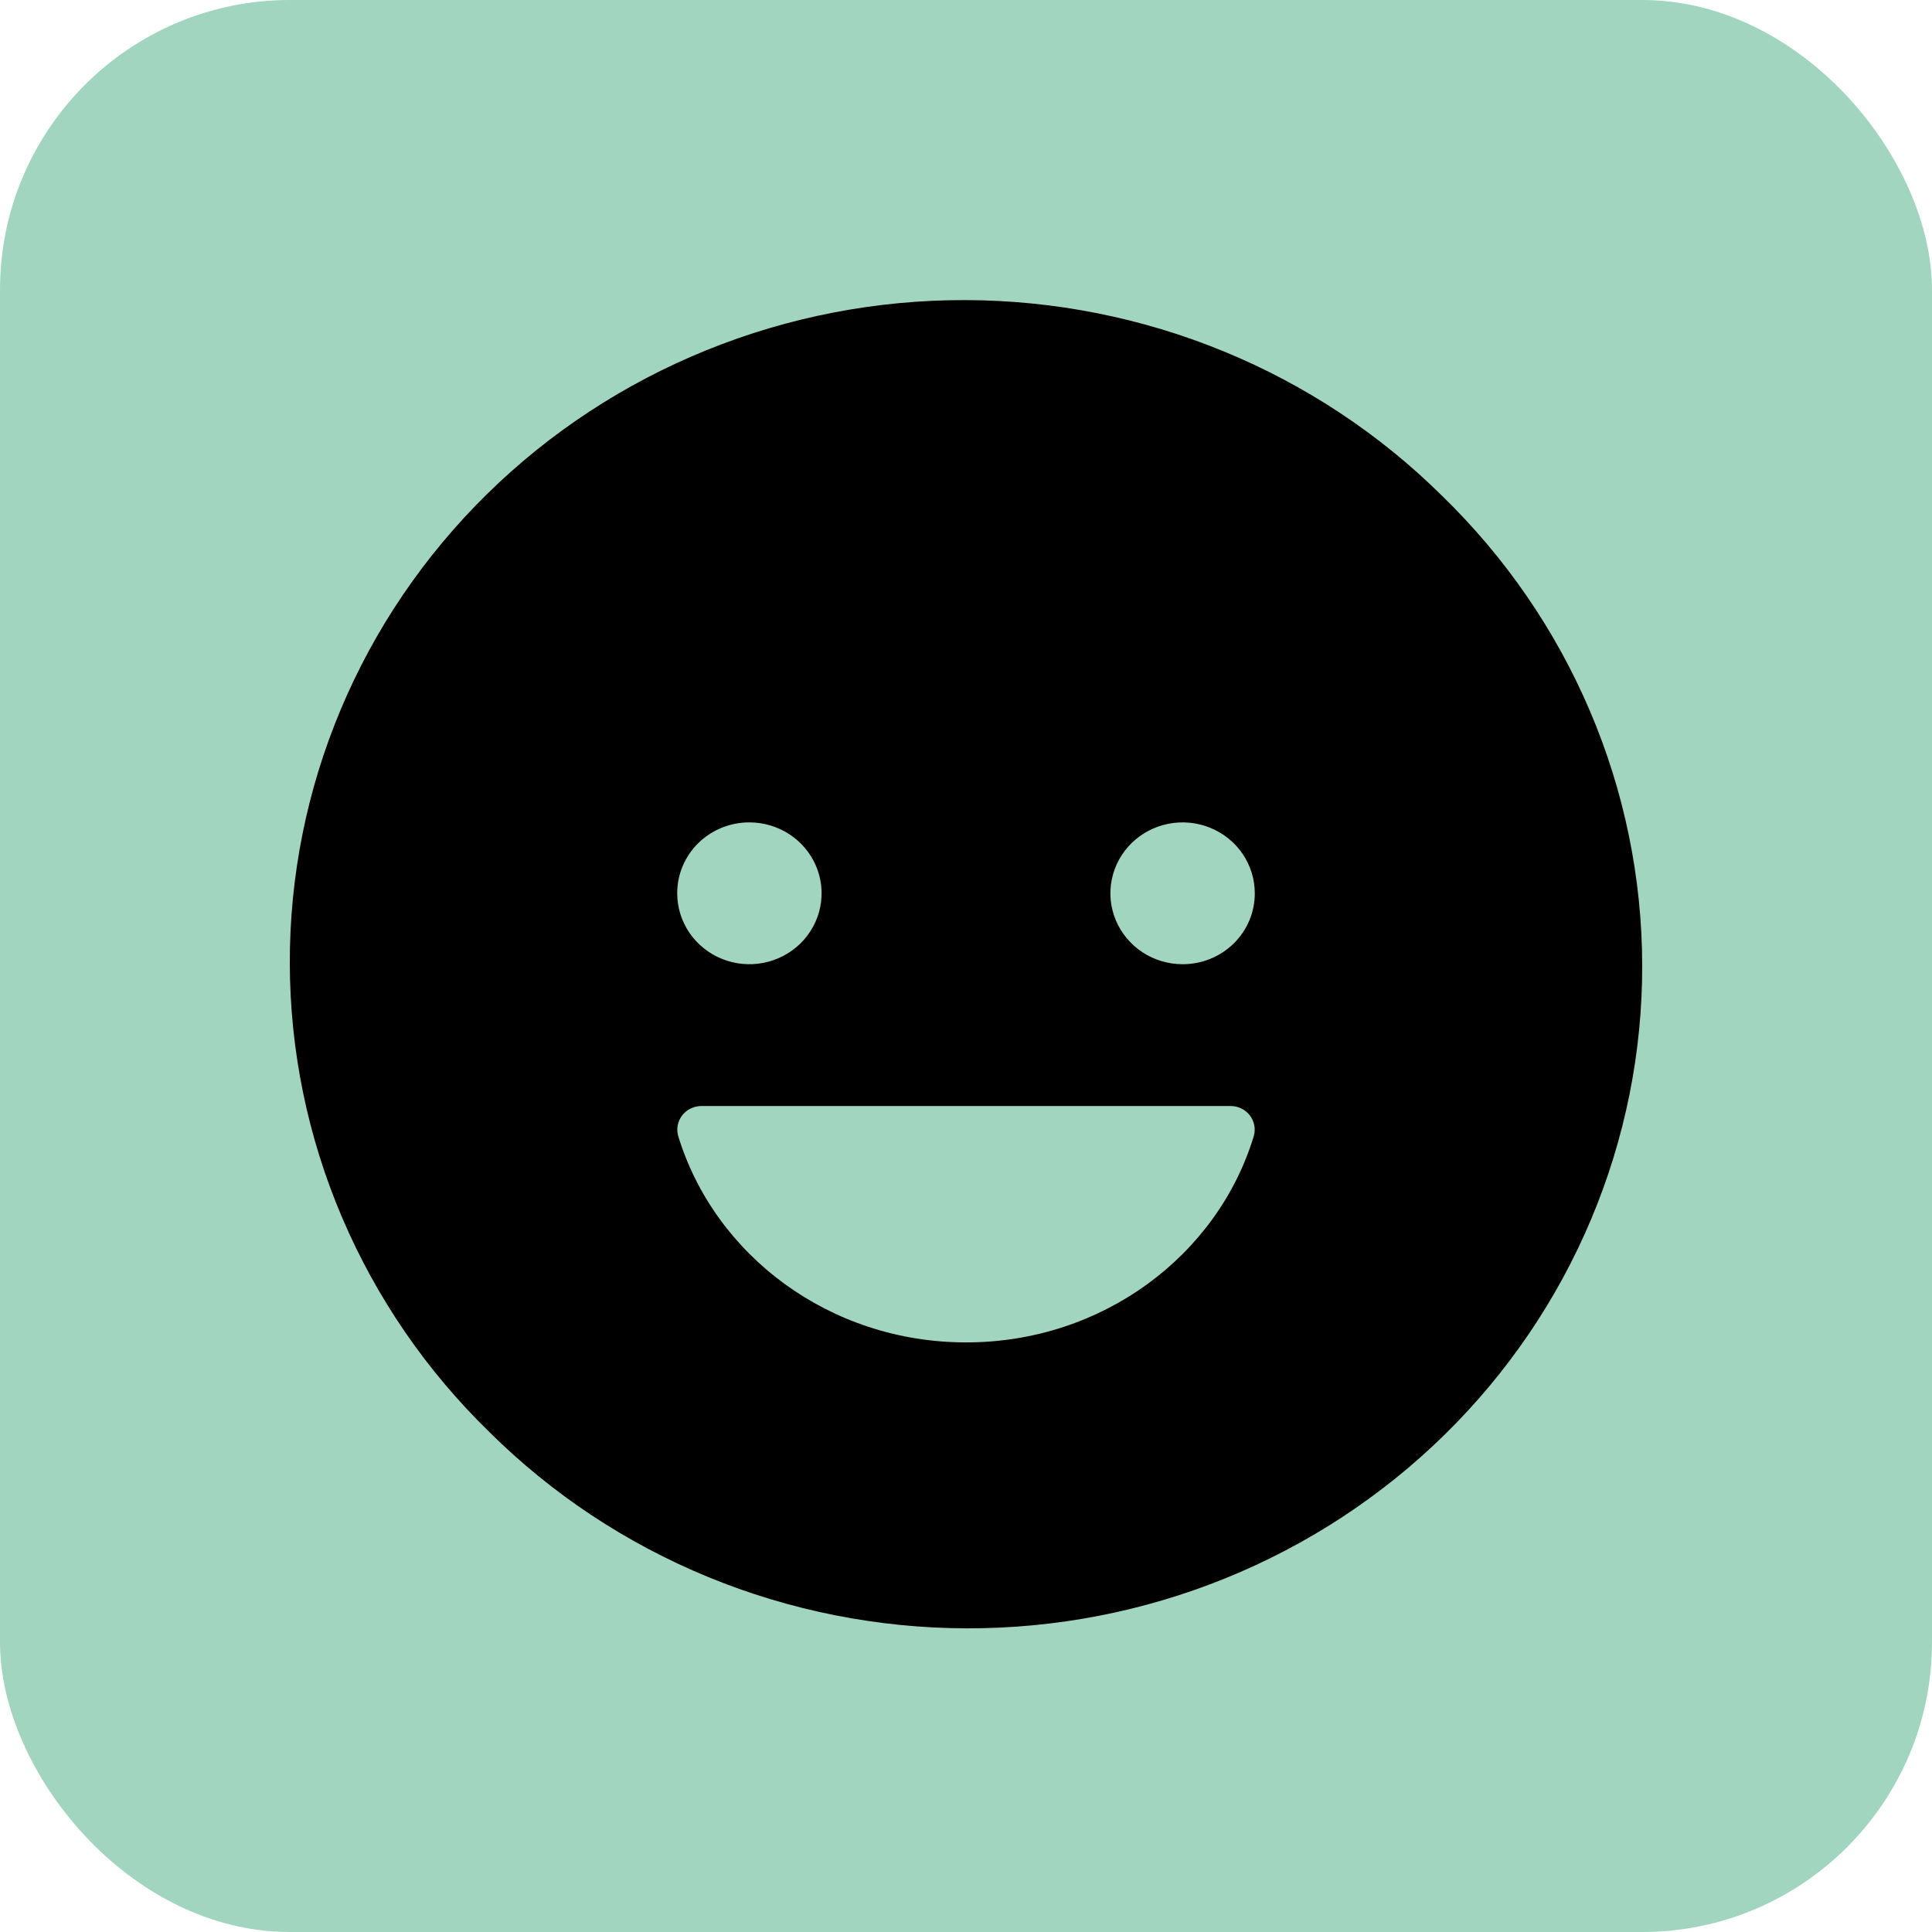
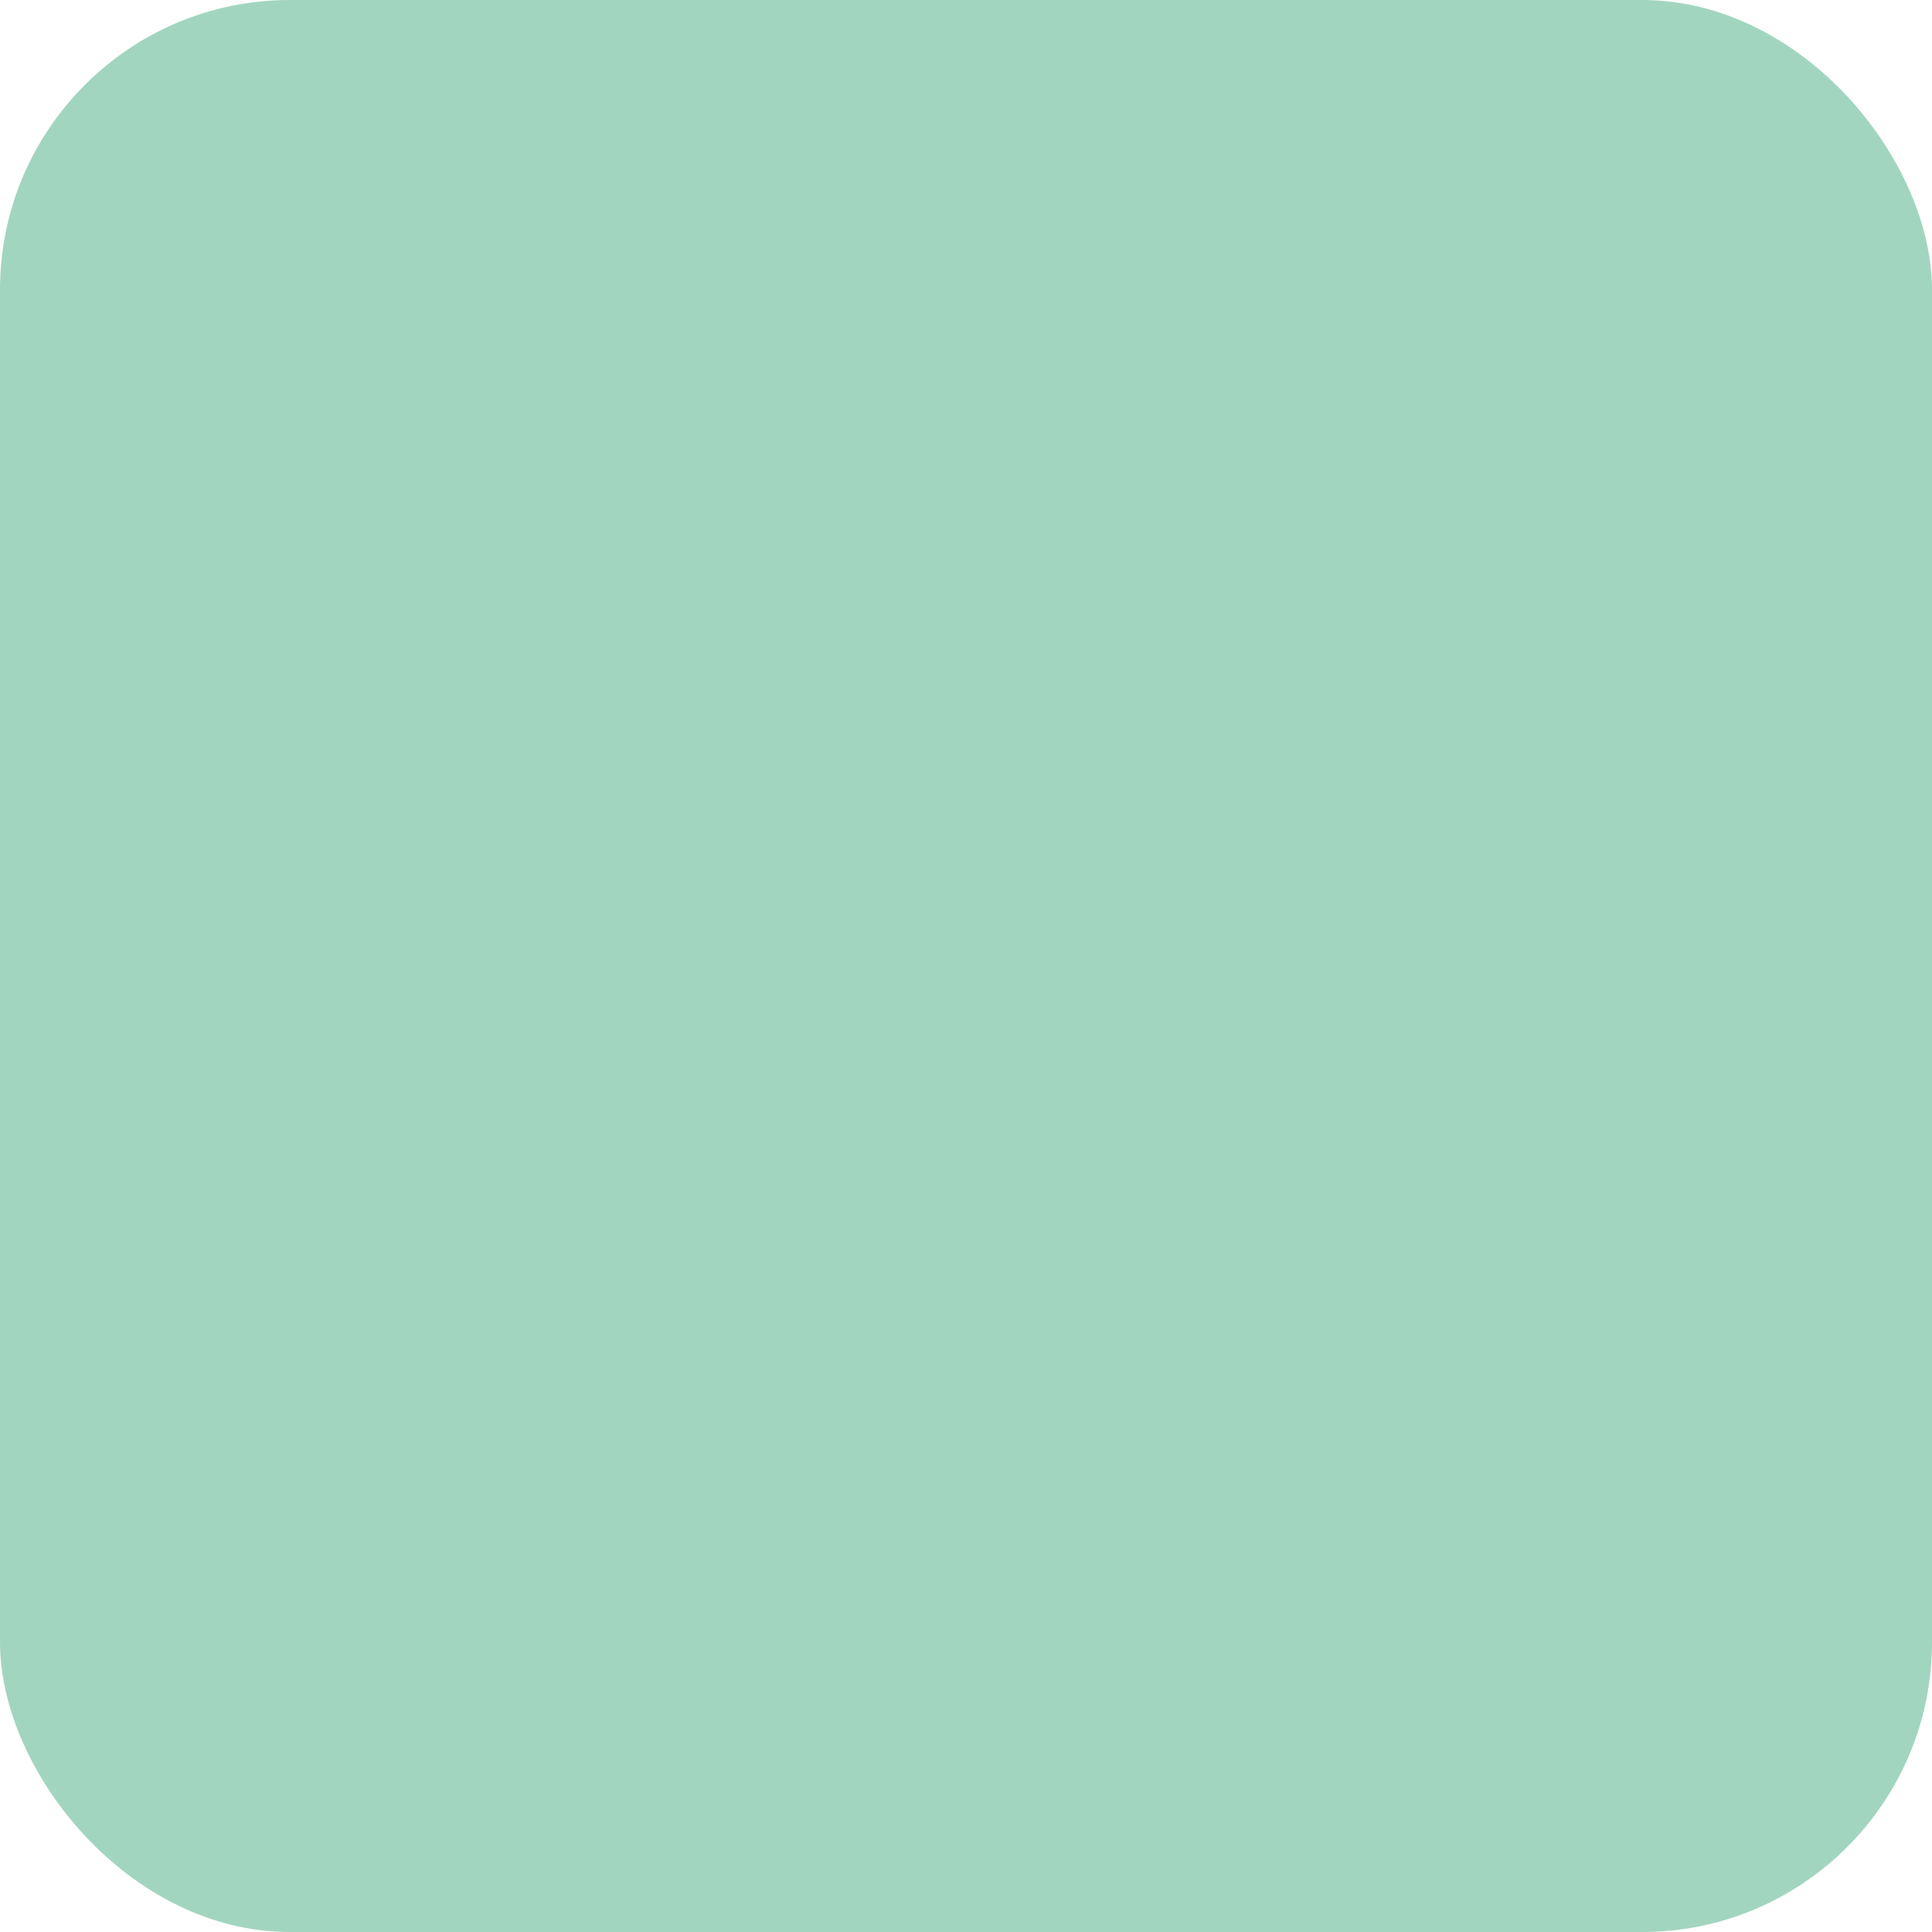
<svg xmlns="http://www.w3.org/2000/svg" width="80" height="80" viewBox="0 0 80 80" fill="none">
  <rect width="80" height="80" rx="12" fill="#A2D5BF" />
-   <path d="M59.73 20.548C57.144 17.983 54.067 15.945 50.676 14.551C47.285 13.157 43.647 12.435 39.972 12.426C36.296 12.417 32.654 13.121 29.257 14.499C25.859 15.876 22.772 17.9 20.173 20.452C17.573 23.005 15.513 26.037 14.111 29.374C12.708 32.711 11.991 36.288 12 39.898C12.009 43.508 12.744 47.081 14.164 50.411C15.583 53.741 17.658 56.763 20.27 59.303C22.856 61.869 25.933 63.907 29.324 65.301C32.715 66.695 36.353 67.417 40.028 67.426C43.704 67.435 47.346 66.73 50.743 65.353C54.141 63.975 57.228 61.952 59.827 59.399C62.427 56.846 64.487 53.814 65.889 50.477C67.292 47.14 68.009 43.564 68 39.954C67.991 36.344 67.256 32.771 65.836 29.441C64.417 26.11 62.342 23.088 59.73 20.548ZM31.031 34.053C31.622 34.053 32.2 34.226 32.692 34.548C33.184 34.871 33.567 35.329 33.793 35.866C34.02 36.403 34.079 36.993 33.963 37.562C33.848 38.132 33.563 38.655 33.145 39.066C32.727 39.476 32.194 39.756 31.614 39.869C31.035 39.983 30.433 39.925 29.887 39.702C29.341 39.48 28.874 39.104 28.546 38.621C28.217 38.138 28.042 37.57 28.042 36.99C28.041 36.604 28.117 36.221 28.267 35.865C28.417 35.508 28.637 35.184 28.915 34.911C29.193 34.638 29.523 34.422 29.886 34.275C30.249 34.128 30.638 34.052 31.031 34.053ZM51.917 47.042C50.422 51.973 45.664 55.586 40.006 55.586C34.348 55.586 29.59 51.973 28.083 47.042C28.041 46.896 28.034 46.741 28.063 46.591C28.093 46.442 28.157 46.301 28.252 46.18C28.347 46.059 28.469 45.961 28.609 45.895C28.749 45.829 28.903 45.796 29.058 45.798H50.943C51.098 45.796 51.252 45.829 51.392 45.896C51.532 45.962 51.654 46.059 51.748 46.18C51.843 46.301 51.907 46.442 51.937 46.592C51.966 46.741 51.959 46.896 51.917 47.042ZM48.969 39.926C48.377 39.926 47.8 39.754 47.308 39.431C46.816 39.108 46.433 38.65 46.207 38.113C45.98 37.577 45.921 36.986 46.037 36.417C46.152 35.847 46.437 35.324 46.855 34.913C47.273 34.503 47.806 34.223 48.386 34.11C48.965 33.996 49.567 34.055 50.113 34.277C50.659 34.499 51.126 34.875 51.455 35.358C51.783 35.841 51.958 36.409 51.958 36.99C51.959 37.375 51.883 37.758 51.733 38.114C51.583 38.471 51.363 38.795 51.085 39.068C50.807 39.341 50.477 39.557 50.114 39.704C49.751 39.852 49.362 39.927 48.969 39.926Z" fill="black" />
</svg>